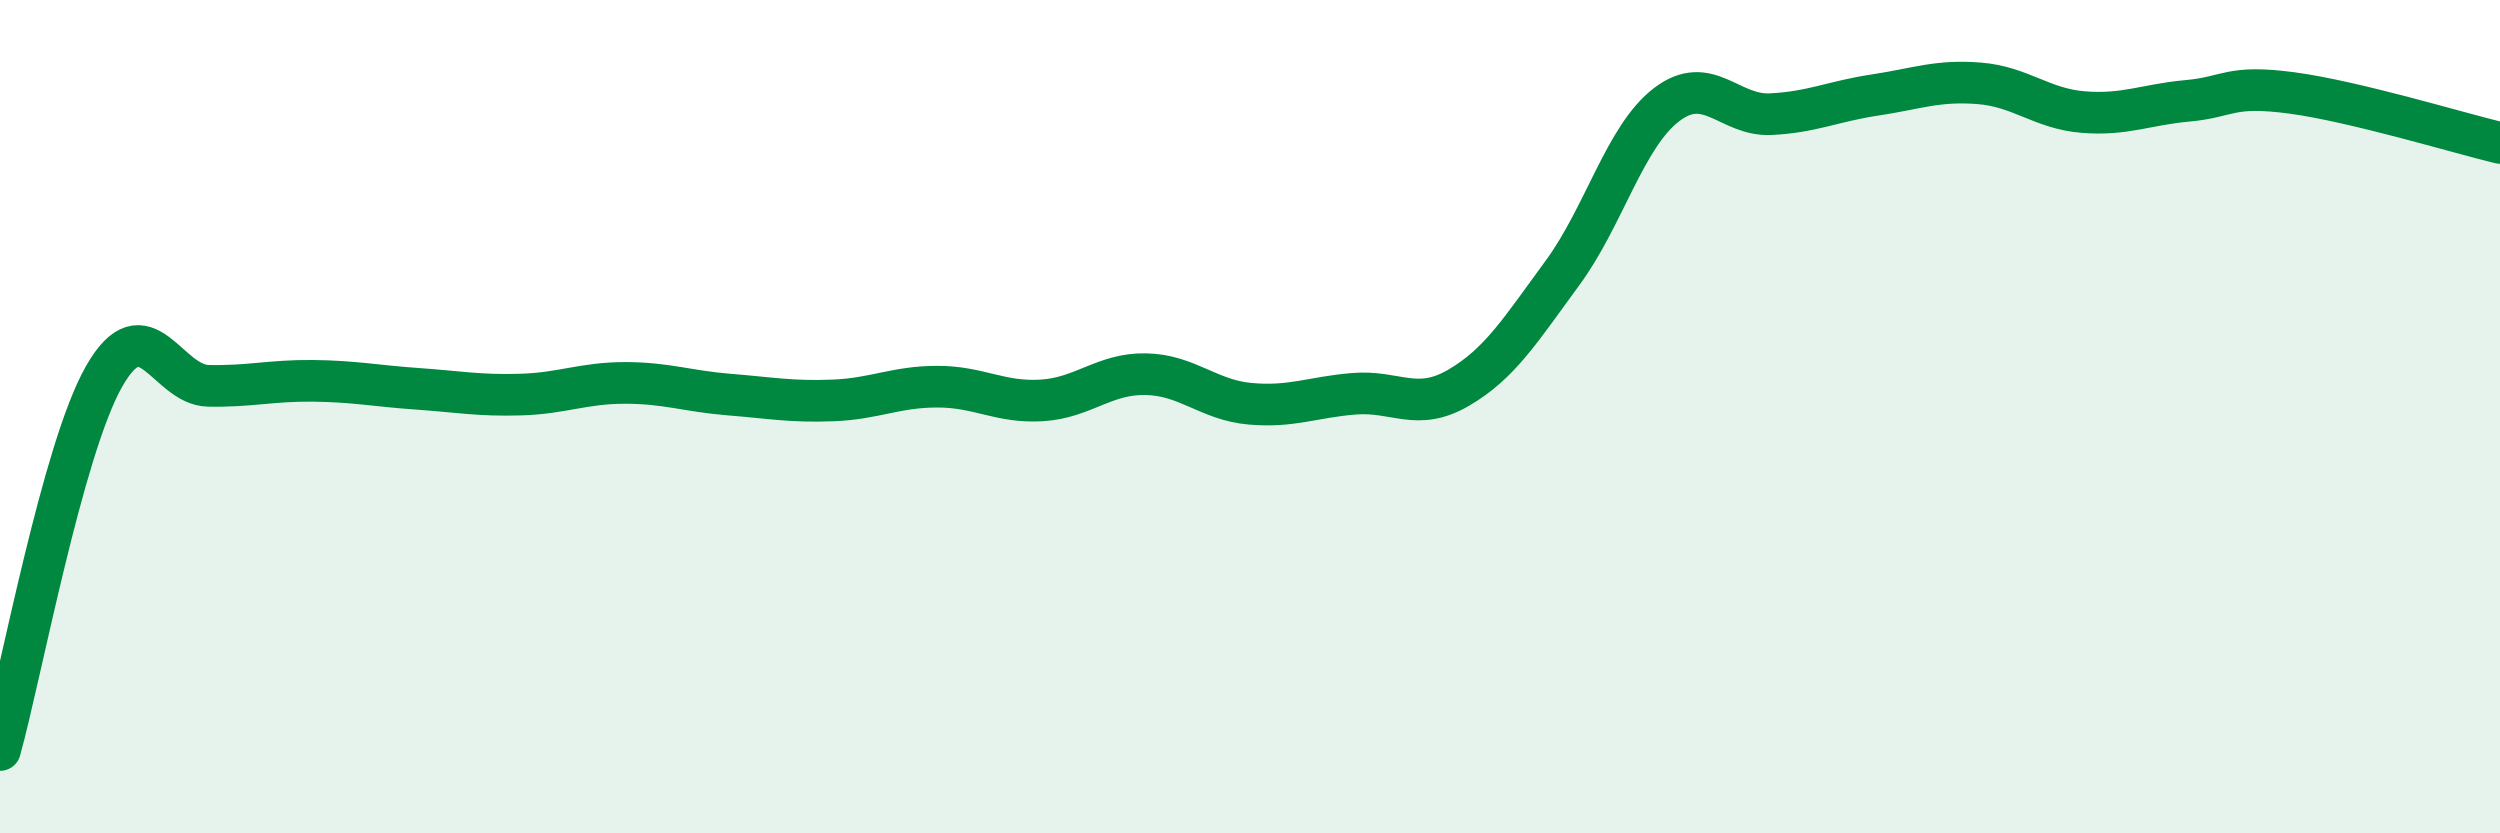
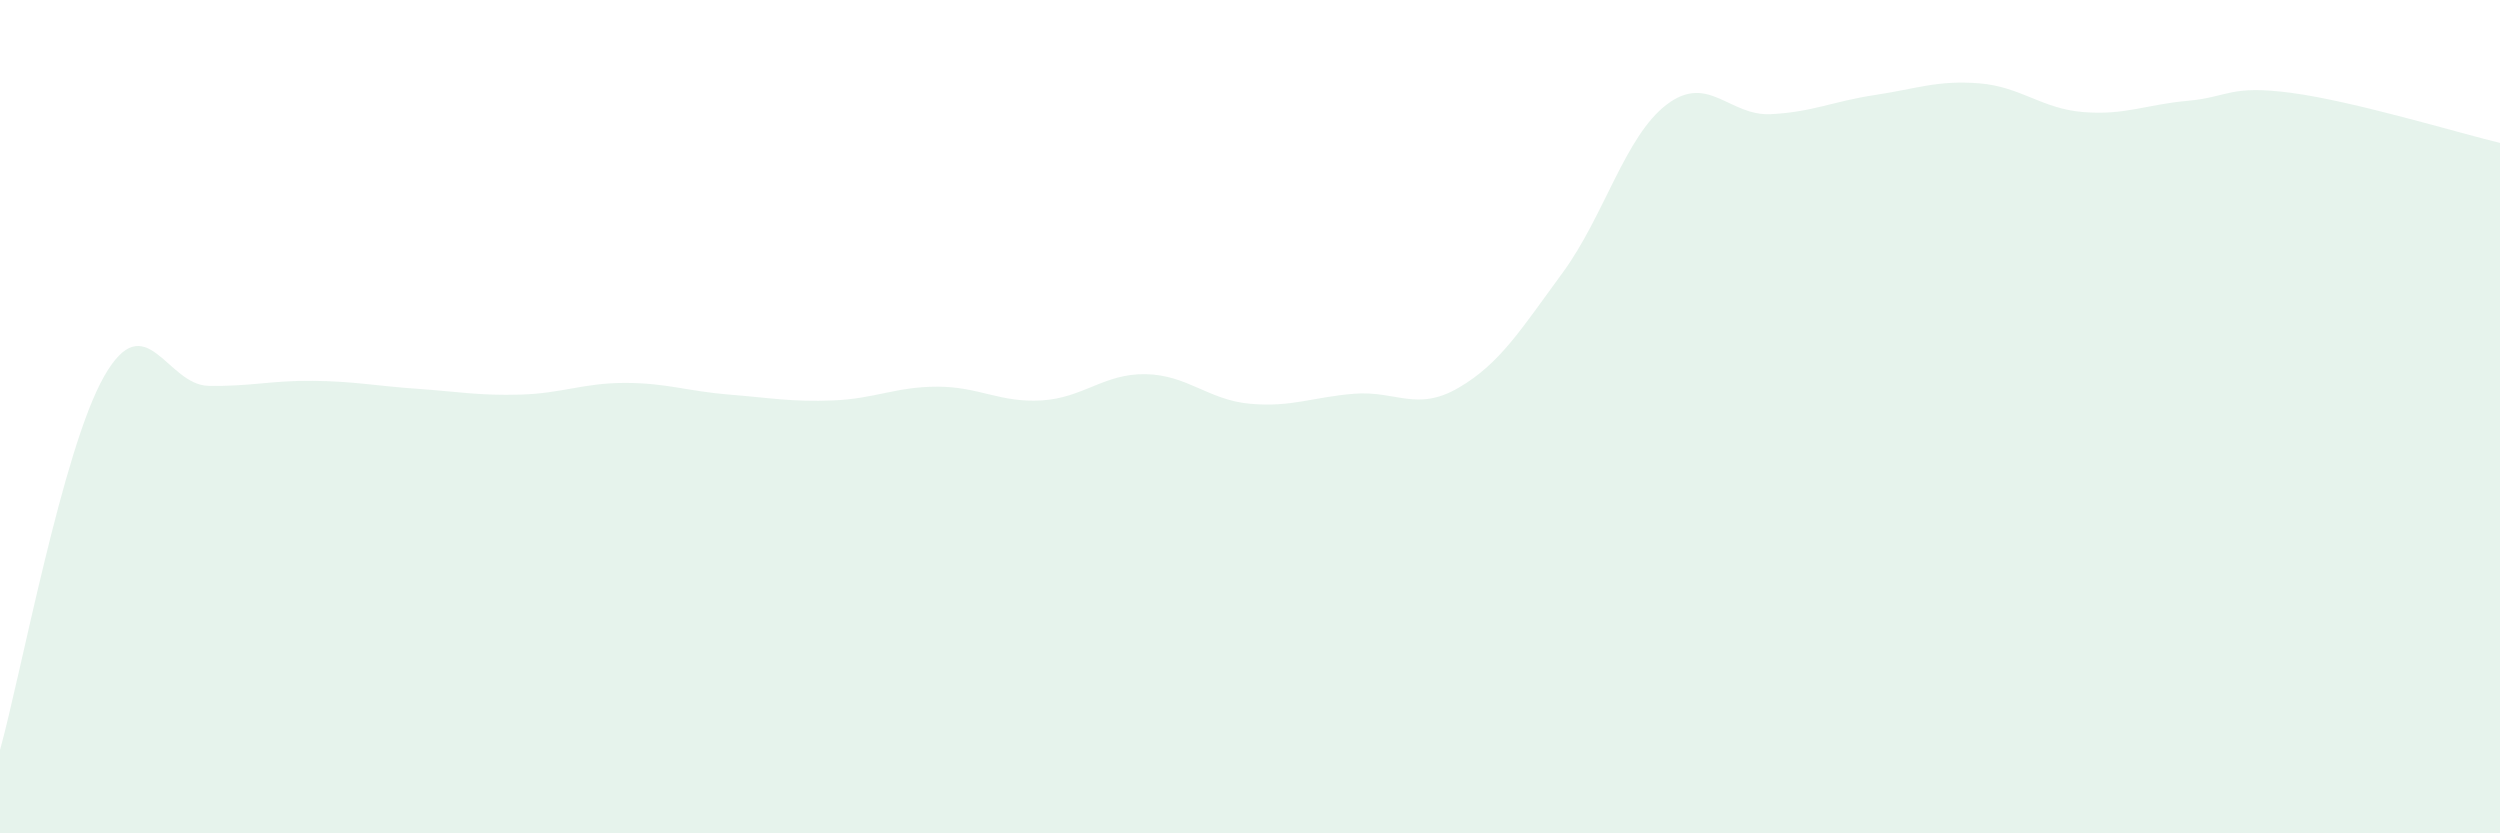
<svg xmlns="http://www.w3.org/2000/svg" width="60" height="20" viewBox="0 0 60 20">
  <path d="M 0,18 C 0.5,16.21 1.5,10.78 2.5,9.03 C 3.5,7.28 4,9.24 5,9.26 C 6,9.28 6.5,9.13 7.5,9.14 C 8.5,9.15 9,9.26 10,9.33 C 11,9.4 11.5,9.5 12.5,9.47 C 13.5,9.44 14,9.19 15,9.19 C 16,9.19 16.5,9.39 17.5,9.47 C 18.5,9.55 19,9.65 20,9.61 C 21,9.57 21.5,9.28 22.5,9.28 C 23.5,9.28 24,9.67 25,9.61 C 26,9.55 26.5,8.96 27.5,8.98 C 28.5,9 29,9.6 30,9.69 C 31,9.78 31.5,9.53 32.5,9.45 C 33.5,9.37 34,9.89 35,9.31 C 36,8.73 36.5,7.91 37.5,6.55 C 38.5,5.19 39,3.27 40,2.51 C 41,1.75 41.5,2.79 42.5,2.74 C 43.5,2.69 44,2.43 45,2.28 C 46,2.13 46.5,1.92 47.5,2 C 48.5,2.08 49,2.61 50,2.69 C 51,2.77 51.5,2.51 52.5,2.42 C 53.5,2.33 53.5,2.03 55,2.23 C 56.5,2.43 59,3.19 60,3.43L60 20L0 20Z" fill="#008740" opacity="0.1" stroke-linecap="round" stroke-linejoin="round" />
-   <path d="M 0,18 C 0.5,16.21 1.5,10.78 2.5,9.03 C 3.5,7.28 4,9.24 5,9.26 C 6,9.28 6.5,9.13 7.5,9.14 C 8.5,9.15 9,9.26 10,9.33 C 11,9.4 11.5,9.5 12.5,9.47 C 13.5,9.44 14,9.19 15,9.19 C 16,9.19 16.5,9.39 17.5,9.47 C 18.5,9.55 19,9.65 20,9.61 C 21,9.57 21.5,9.28 22.5,9.28 C 23.5,9.28 24,9.67 25,9.61 C 26,9.55 26.5,8.96 27.5,8.98 C 28.5,9 29,9.6 30,9.69 C 31,9.78 31.5,9.53 32.5,9.45 C 33.5,9.37 34,9.89 35,9.31 C 36,8.73 36.5,7.91 37.5,6.55 C 38.5,5.19 39,3.27 40,2.51 C 41,1.75 41.5,2.79 42.5,2.74 C 43.5,2.69 44,2.43 45,2.28 C 46,2.13 46.5,1.92 47.5,2 C 48.5,2.08 49,2.61 50,2.69 C 51,2.77 51.5,2.51 52.5,2.42 C 53.5,2.33 53.5,2.03 55,2.23 C 56.5,2.43 59,3.19 60,3.43" stroke="#008740" stroke-width="1" fill="none" stroke-linecap="round" stroke-linejoin="round" />
</svg>